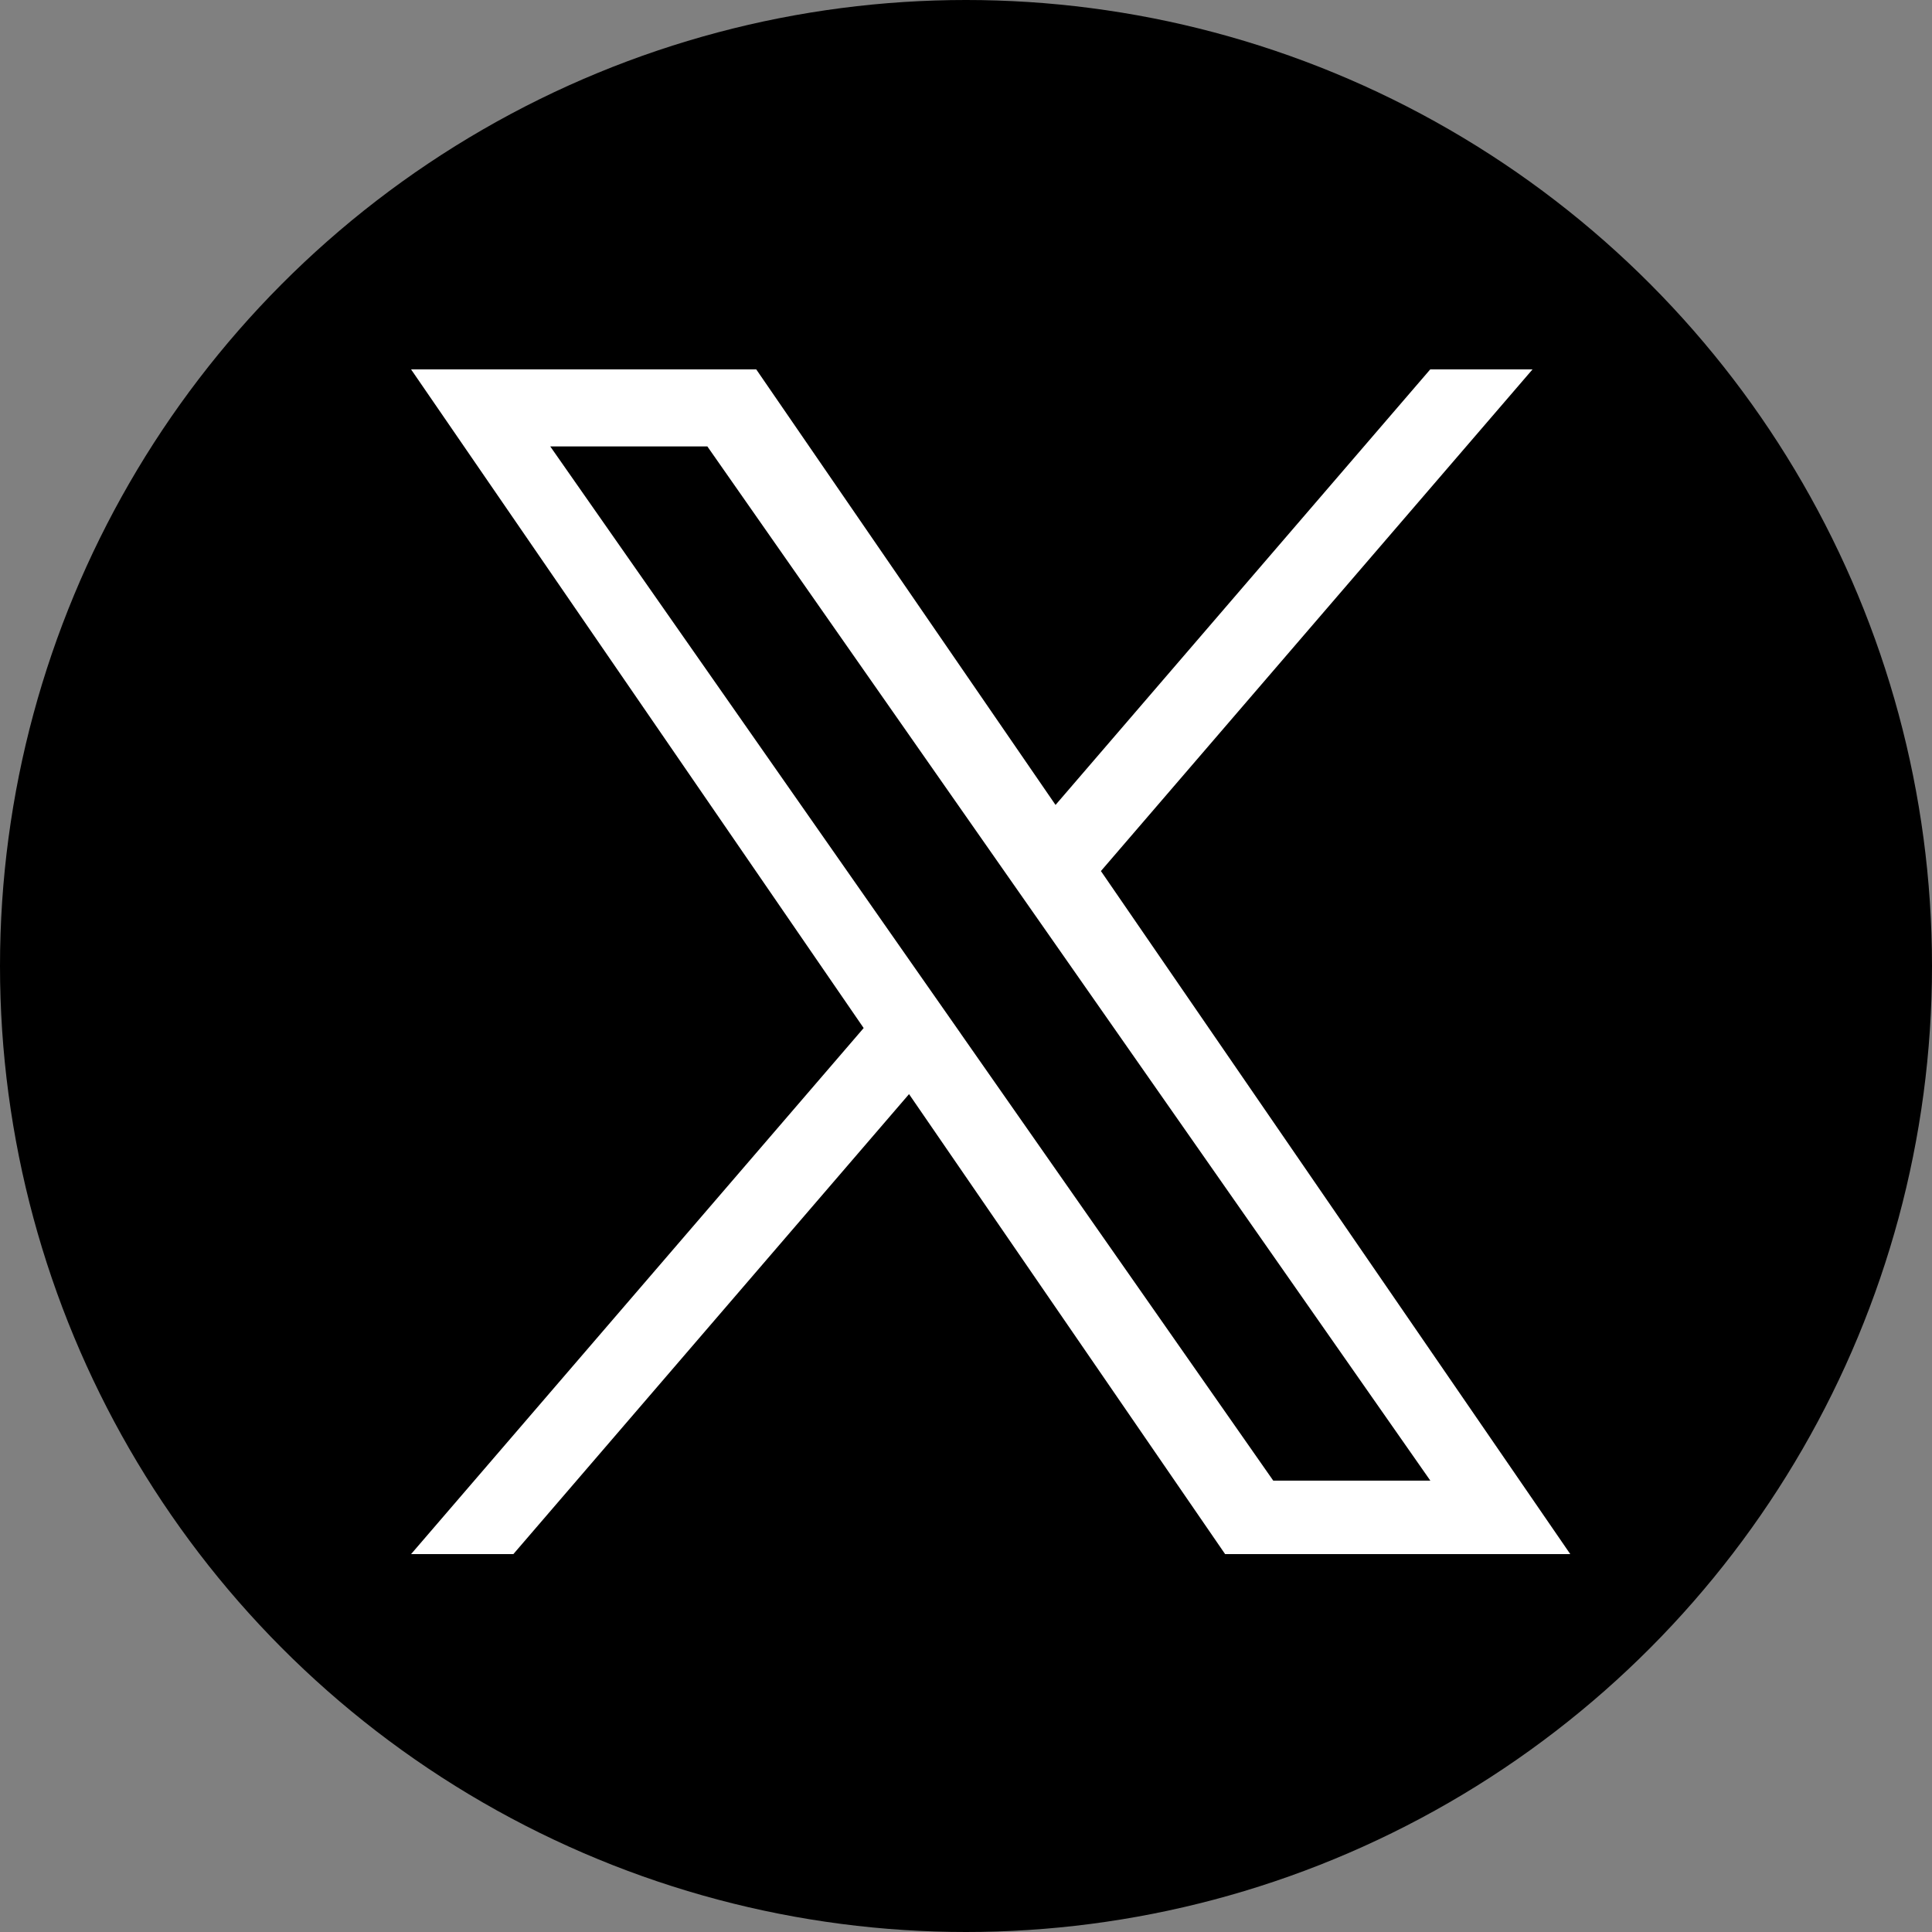
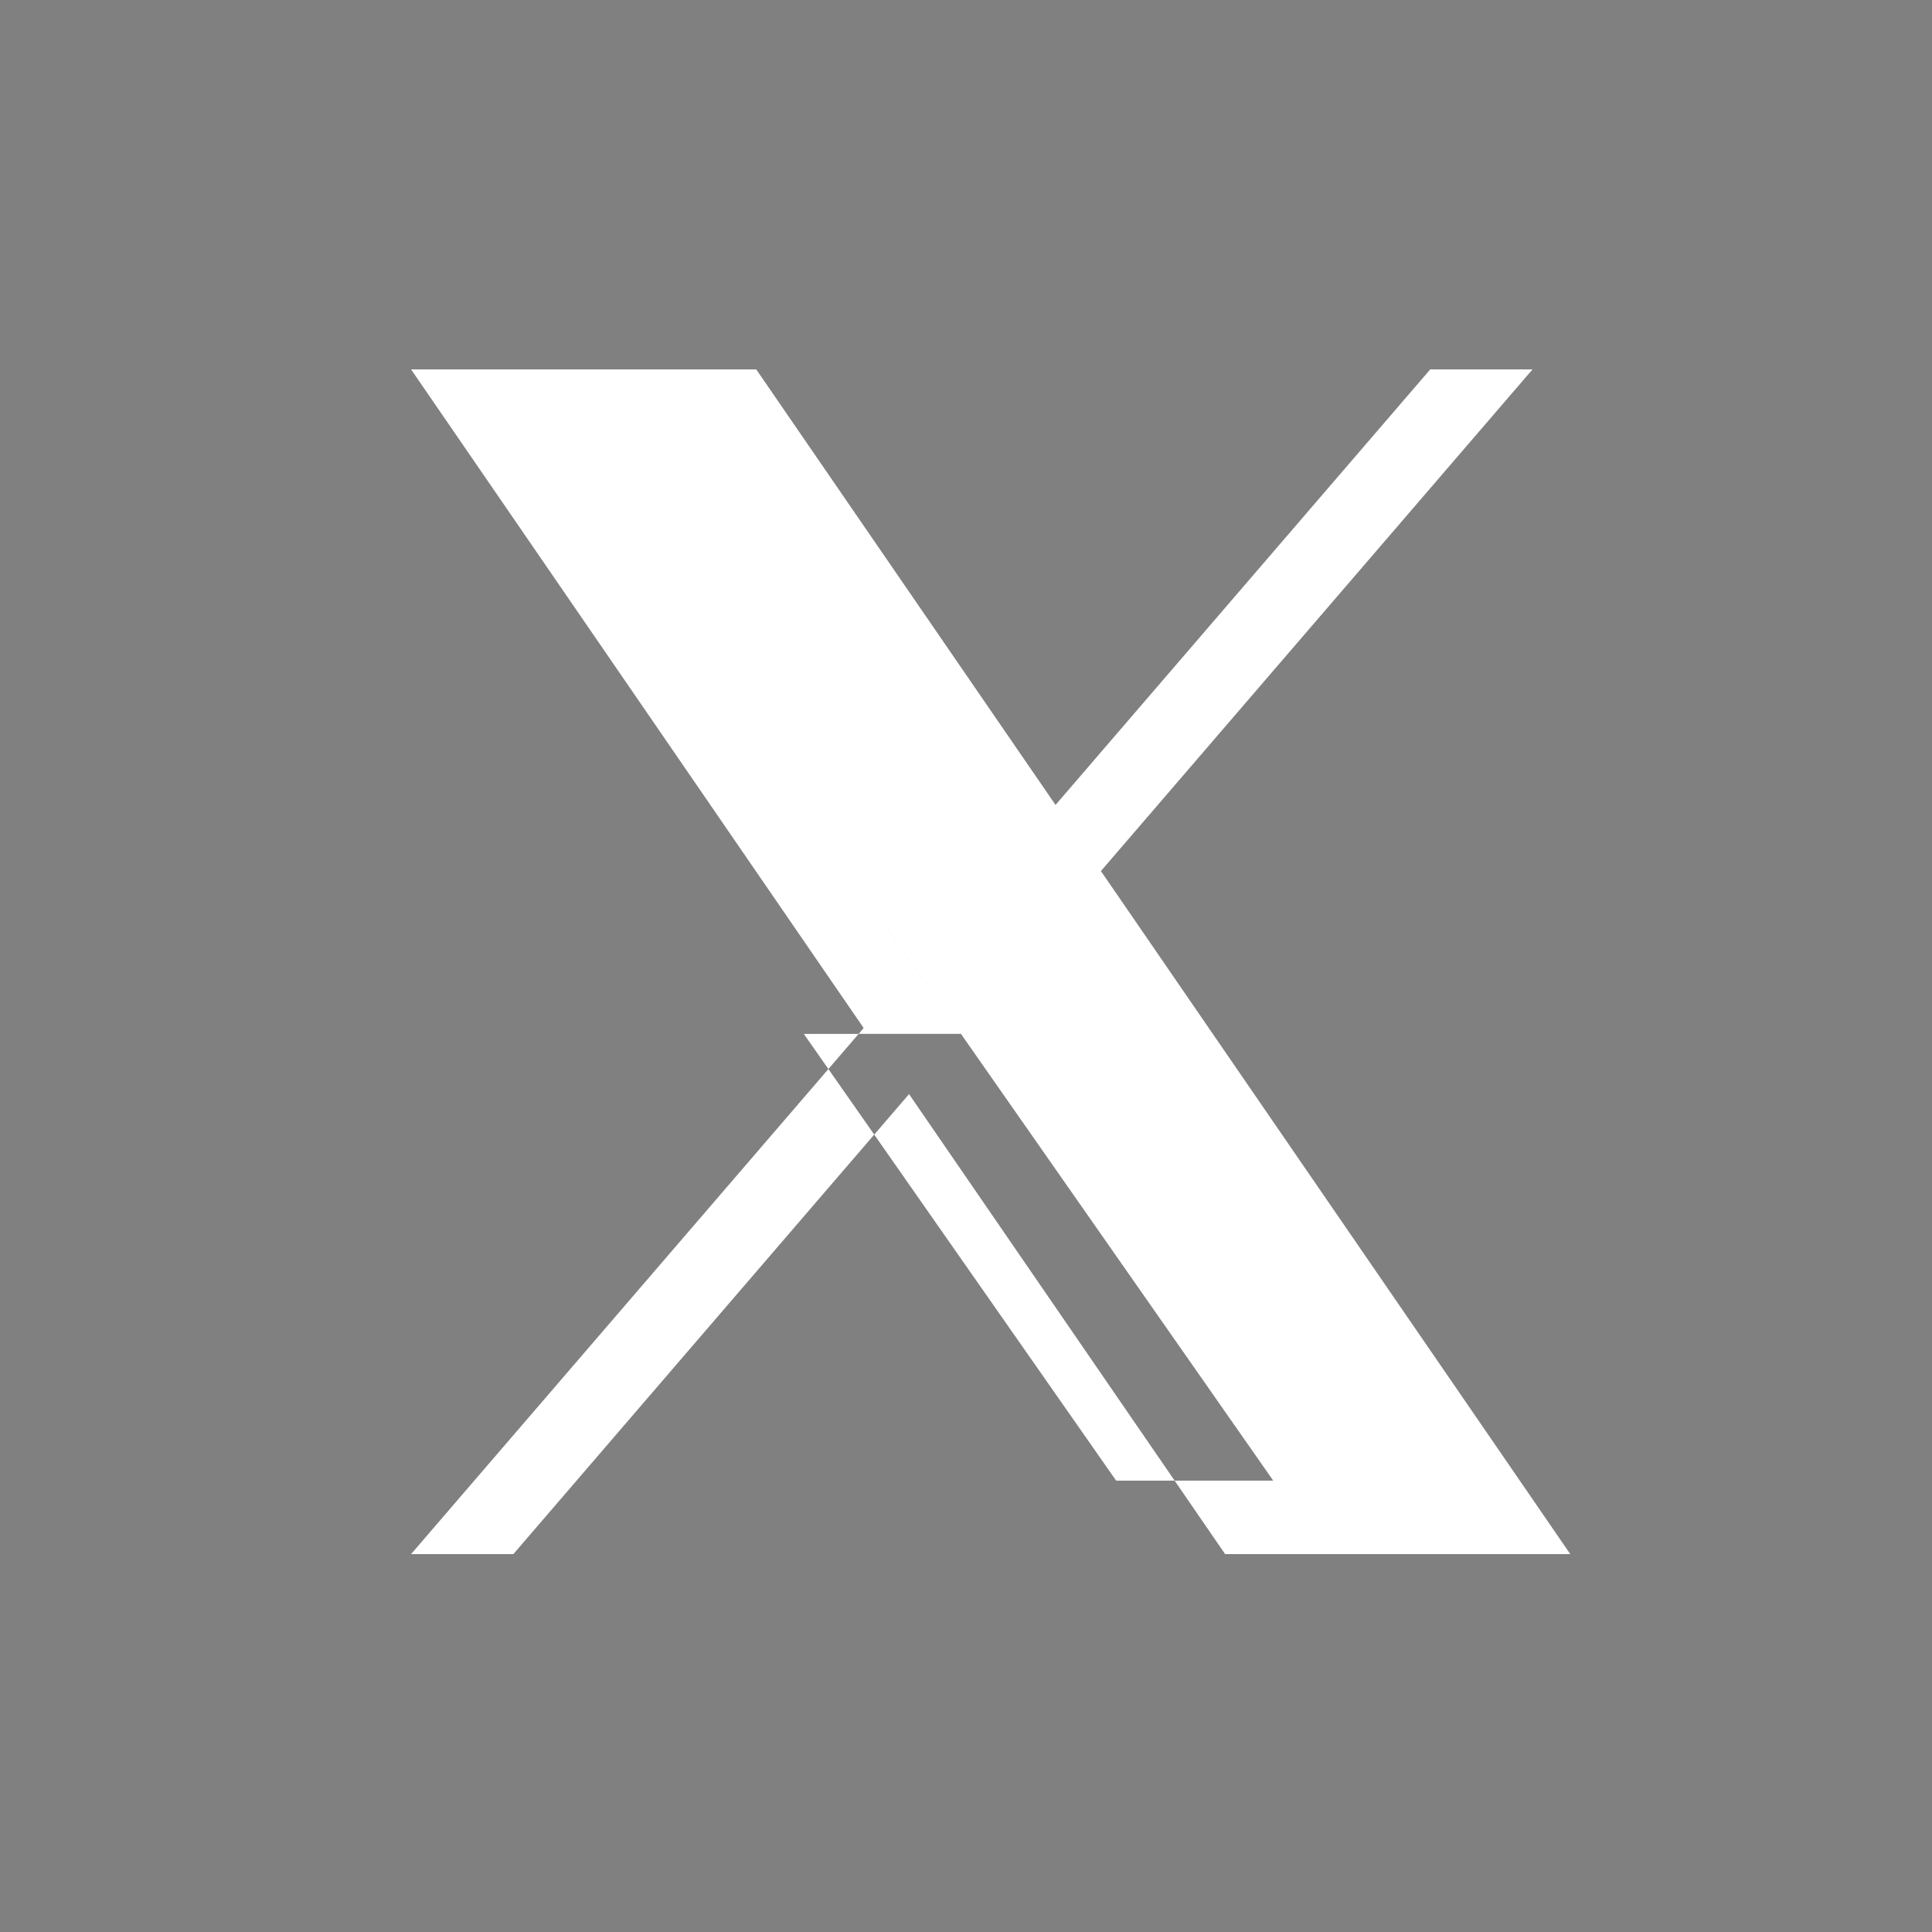
<svg xmlns="http://www.w3.org/2000/svg" width="35" height="35" version="1.1" viewBox="0 0 35 35">
  <rect x="0" y="0" width="35" height="35" fill="#808080" stroke="none" />
  <defs>
    <style>
      .cls-1 {
        fill: #fff;
      }
    </style>
  </defs>
  <g>
    <g id="_レイヤー_1" data-name="レイヤー_1">
-       <circle cx="17.5" cy="17.5" r="17.5" />
-       <path class="cls-1" d="M19.945,15.779l7.818-9.087h-1.853l-6.788,7.89-5.422-7.89h-6.253l8.199,11.932-8.199,9.53h1.853l7.168-8.333,5.726,8.333h6.253l-8.503-12.374h0ZM17.408,18.729l-.831-1.188-6.609-9.454h2.846l5.334,7.63.831,1.188,6.933,9.918h-2.846l-5.658-8.093h0Z" />
+       <path class="cls-1" d="M19.945,15.779l7.818-9.087h-1.853l-6.788,7.89-5.422-7.89h-6.253l8.199,11.932-8.199,9.53h1.853l7.168-8.333,5.726,8.333h6.253l-8.503-12.374h0ZM17.408,18.729l-.831-1.188-6.609-9.454l5.334,7.63.831,1.188,6.933,9.918h-2.846l-5.658-8.093h0Z" />
    </g>
  </g>
</svg>